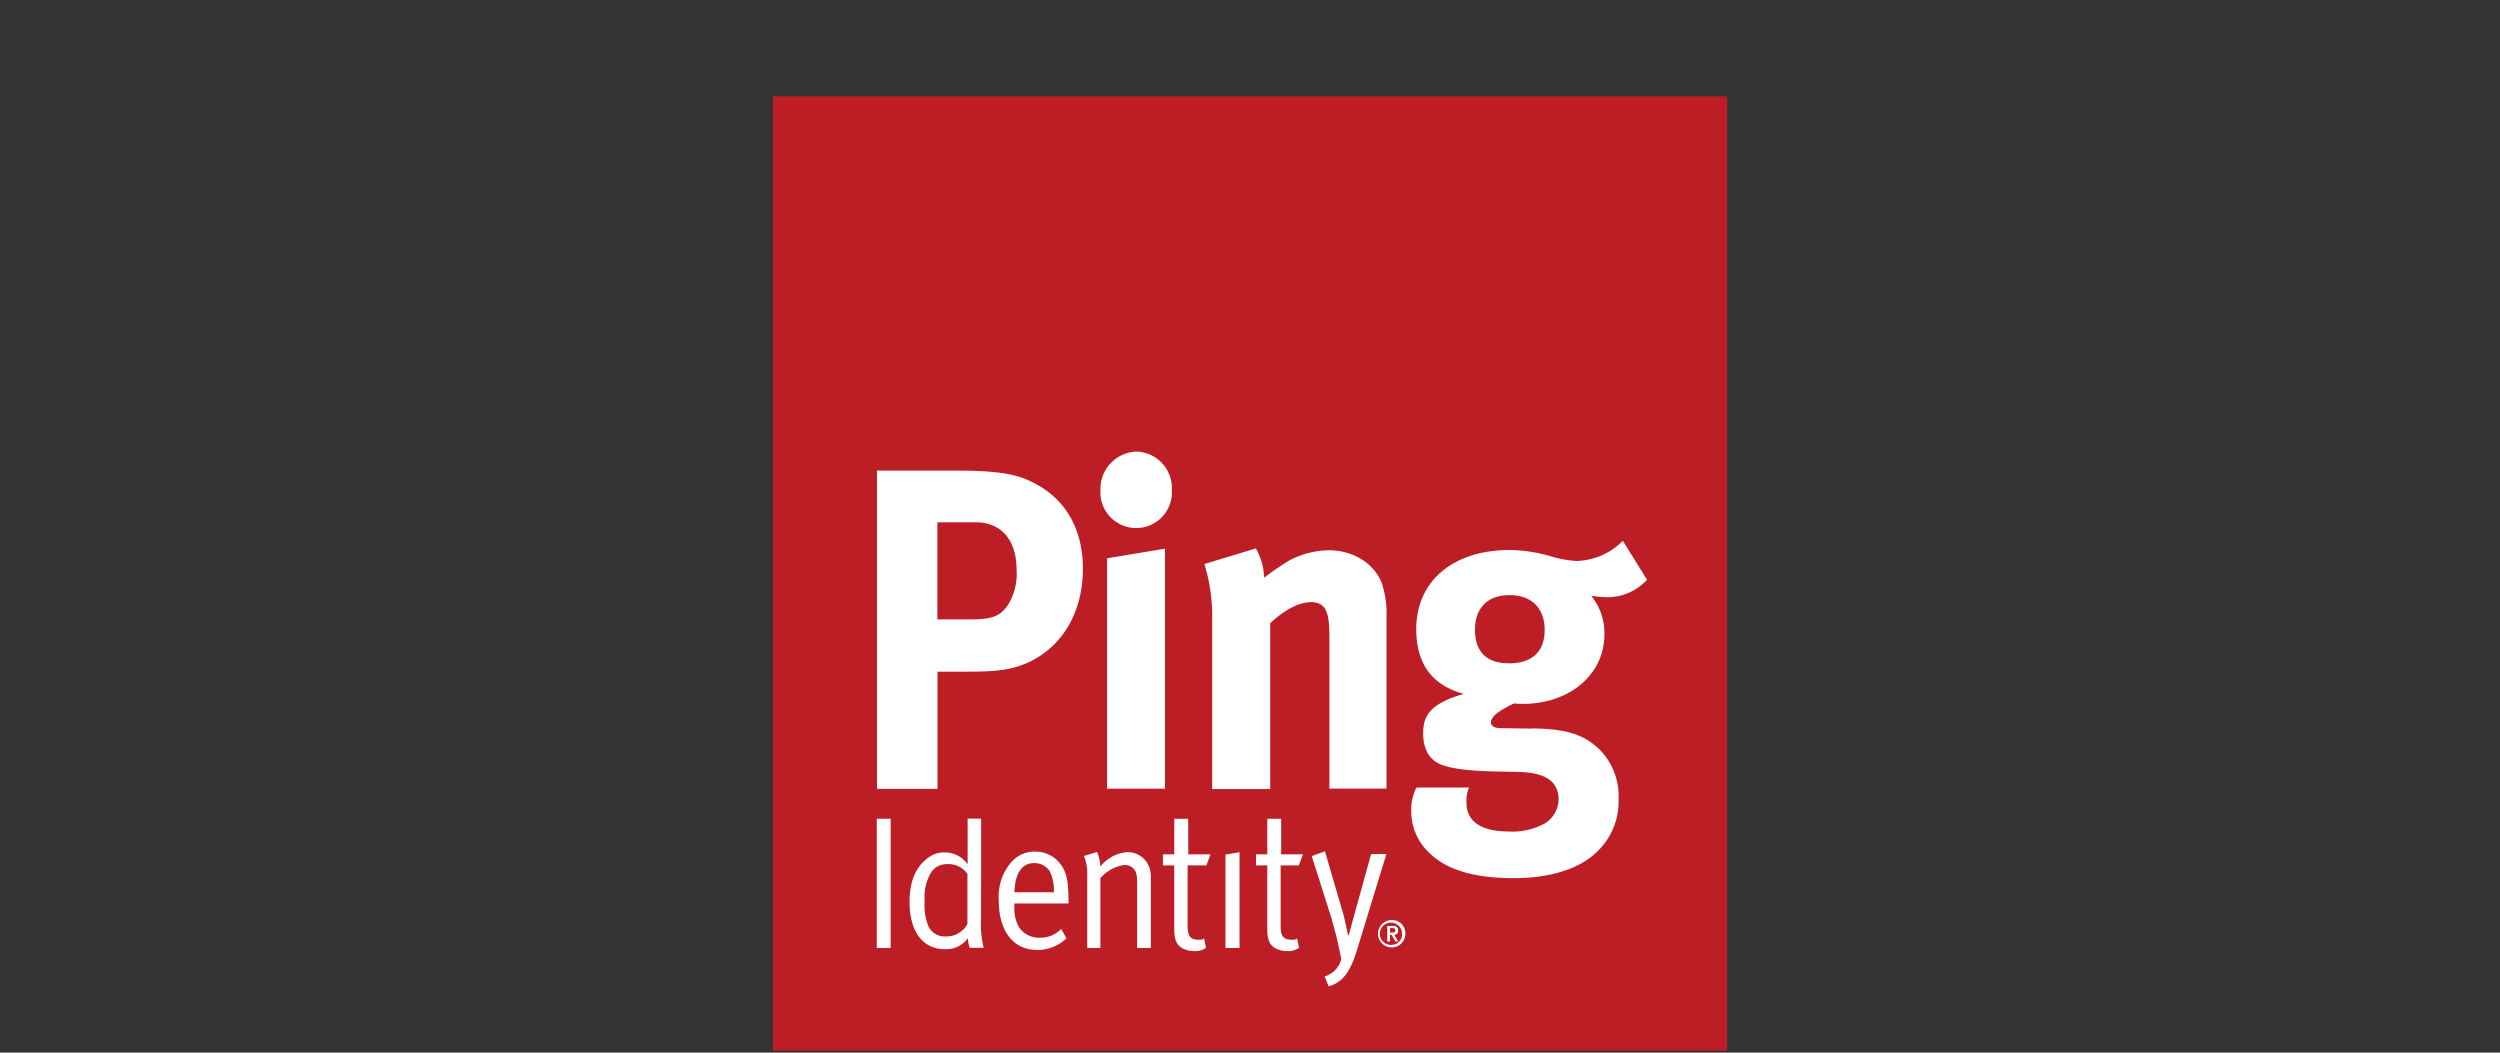
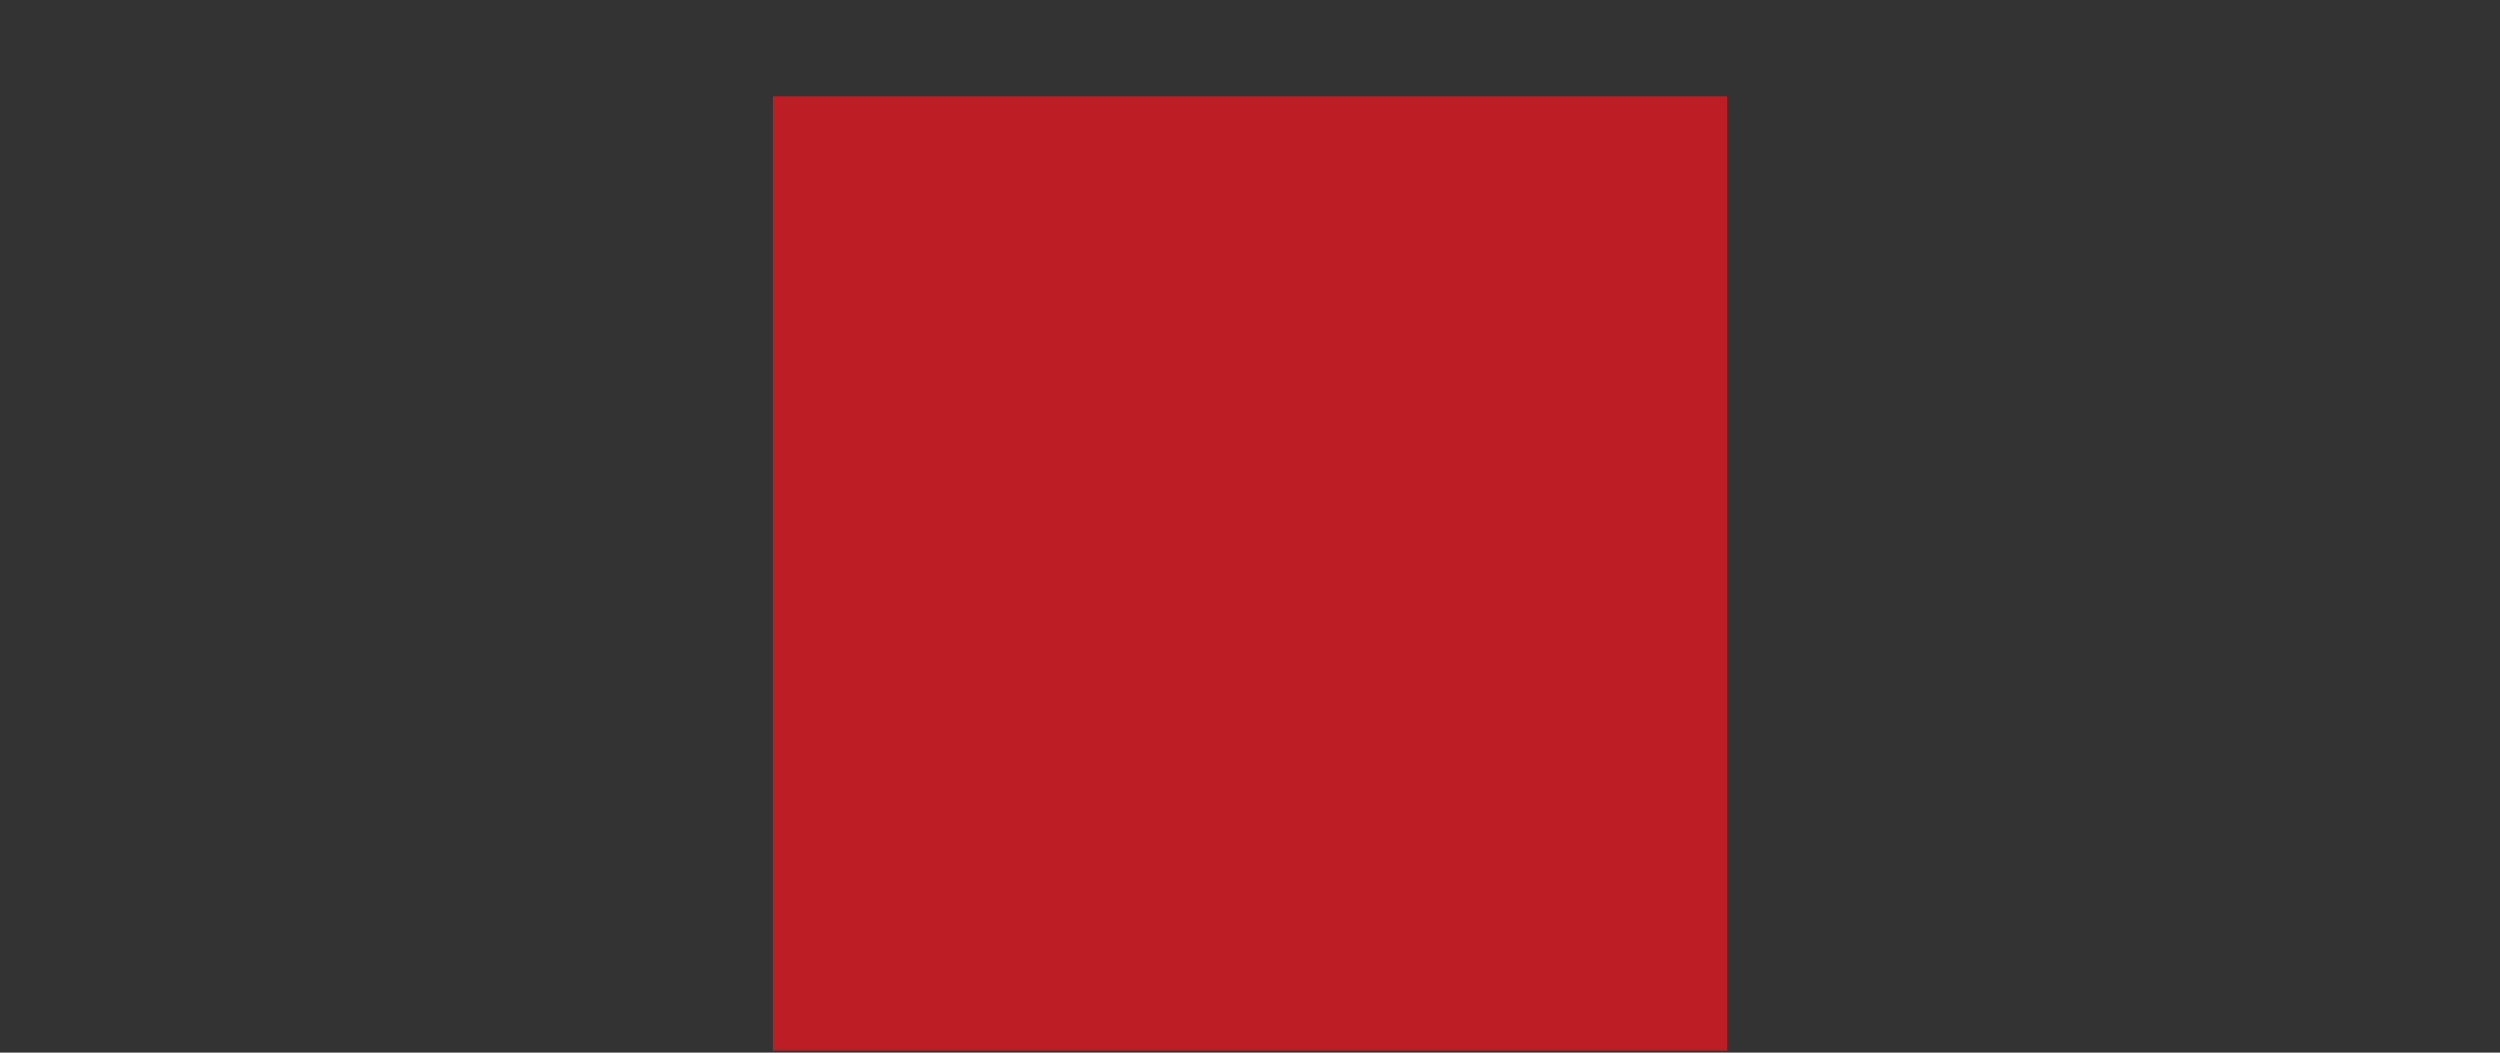
<svg xmlns="http://www.w3.org/2000/svg" id="All_Logos" data-name="All Logos" viewBox="0 0 380 160">
  <rect x="0" y="0" width="380" height="160" fill="#333333" stroke="none" />
  <rect x="117.48" y="14.64" width="145.05" height="145.05" fill="#bd1e26" />
-   <path d="M186.27,129.9l2.14-.36V144.1h-2.14Zm8.39,1.64v9.18c0,1.58.4,2.12,1.7,2.12.58,0,.43,0,.8-.19l.29,1.43a2.88,2.88,0,0,1-1.83.48,3.67,3.67,0,0,1-1.72-.4c-.93-.49-1.27-1.4-1.27-2.83v-9.79h-1.72v-1.68h1.72v-5.4h2.11v5.4h3.31l-.63,1.68Zm4.52-40c-1.77,0-4.07,1.25-6.11,3.2v25.2h-8.82V94.08a27,27,0,0,0-1.18-8.35l7.82-2.37a9.54,9.54,0,0,1,1.26,4.45A40.53,40.53,0,0,1,196,85.17a13.34,13.34,0,0,1,6-1.53c3.75,0,7,2.09,8.09,5.15a15.13,15.13,0,0,1,.66,5.08v26h-8.68V96.73c0-4-.66-5.22-3-5.22m25.13,4.24c0-3.34,1.91-5.29,5.26-5.29s5.33,2,5.33,5.29-1.91,5.08-5.4,5.08c-3.09,0-5.19-1.46-5.19-5.08m8.62,15-4.74-.07c-.92,0-1.45-.35-1.45-.84,0-1,1.25-1.81,3.49-2.92a10,10,0,0,0,1.31.07c7.17,0,12.44-4.46,12.44-10.58a8.9,8.9,0,0,0-2-5.84,19.9,19.9,0,0,0,2.3.2,8.14,8.14,0,0,0,6.18-2.65l-3.68-5.92a10.26,10.26,0,0,1-7,3.07,16.53,16.53,0,0,1-4.14-.77,23.34,23.34,0,0,0-6.06-.9c-8.61,0-14.2,4.74-14.2,12,0,5.28,2.37,8.55,7.23,9.88-5.52,1.53-6.18,3.69-6.18,6,0,2.44,1,4,2.57,4.67s4.14,1,8.09,1.11l3.74.07c3.49.07,6.19,1,6.19,4.25a4.38,4.38,0,0,1-2.17,3.62,10.17,10.17,0,0,1-5.52,1.18c-4.08,0-6.32-1.53-6.32-4.39a5.25,5.25,0,0,1,.4-2.29H215.3a7.44,7.44,0,0,0-.79,3.62,8.58,8.58,0,0,0,2.76,6.33c3,3,8,3.83,12.76,3.83,5.26,0,10.33-1.25,13.28-4.59a10.45,10.45,0,0,0,2.71-7.38,10,10,0,0,0-2.9-7.59c-2.37-2.3-5.07-3.13-10.19-3.2m-21.31,32.89a1.69,1.69,0,1,1,1.49-1.68,1.57,1.57,0,0,1-1.49,1.68m0-3.76a2.08,2.08,0,1,0,2,2.08,2,2,0,0,0-2-2.08m-.34,1.9v-.68h.37c.21,0,.45.05.45.33s-.21.35-.46.35Zm1.23-.32c0-.49-.29-.69-.82-.69h-.83v2.36h.42v-1h.25l.57,1h.43l-.6-1a.57.57,0,0,0,.58-.64m-1.78-11.64-4.52,14.76c-.9,2.86-2,4.74-4.26,5.34l-.6-1.51a3.65,3.65,0,0,0,2.52-2.62c-.21-1.13-.33-1.61-.33-1.61-.16-.92-.87-3.7-1.32-5.12l-2.83-8.93,2-.74,2.7,9.24c.4,1.34.8,3.54.8,3.54H205l.82-3,2.59-9.35Zm-63.68,10.61a2.64,2.64,0,0,1-.79,1,3.65,3.65,0,0,1-2.54.91,2.69,2.69,0,0,1-2.64-1.66,8.55,8.55,0,0,1-.53-3.72,7.33,7.33,0,0,1,.84-4.11,2.75,2.75,0,0,1,2.46-1.49,3.45,3.45,0,0,1,3.2,1.49Zm2.09-16h-2.06v4.74c0,1,0,2.2,0,2.2a4.24,4.24,0,0,0-3.56-1.8,3.92,3.92,0,0,0-2.54.89c-1.8,1.34-2.73,3.57-2.73,6.6,0,4.55,2,7.21,5.37,7.21a4,4,0,0,0,3.49-1.66,5.59,5.59,0,0,0,.29,1.46h2.12a15.55,15.55,0,0,1-.4-4.6Zm31.48,5.43H184l-.63,1.68h-2.85v9.18c0,1.58.4,2.12,1.69,2.12.59,0,.43,0,.81-.19l.29,1.43a2.9,2.9,0,0,1-1.83.48,3.67,3.67,0,0,1-1.72-.4c-.93-.49-1.27-1.4-1.27-2.83v-9.79h-1.72v-1.68h1.72v-5.4h2.11Zm-12.35-45,8.81-1.46v36.48h-8.81Zm-1-10.44a5.67,5.67,0,0,1,5.53-5.78,5.55,5.55,0,0,1,5.32,5.78,5.44,5.44,0,1,1-10.85,0m7.34,57.18a4.46,4.46,0,0,1,.32,1.66V144.1h-2.09v-9.64c0-1.52-.11-1.88-.48-2.37a1.85,1.85,0,0,0-1.45-.61,5.9,5.9,0,0,0-3.65,2V144.1h-2v-11a7.11,7.11,0,0,0-.5-3l2-.6a6.11,6.11,0,0,1,.48,2.23,5.74,5.74,0,0,1,4.14-2.2,3.48,3.48,0,0,1,3.23,2.09m-20.42,4c.11-2.95,1.16-4.43,3-4.43a2.75,2.75,0,0,1,2.38,1.26,6.5,6.5,0,0,1,.61,3.17Zm3.14-6.18a4.74,4.74,0,0,0-3.93,2,8,8,0,0,0-1.59,5.38c0,4.72,2.19,7.57,5.84,7.57a6.28,6.28,0,0,0,4.45-1.77l-.8-1.43a4.31,4.31,0,0,1-3.22,1.34,3.63,3.63,0,0,1-3.28-1.74,6,6,0,0,1-.61-3.12v-.34h8.22V137c0-3.4-.37-4.74-1.5-6a4.71,4.71,0,0,0-3.58-1.55m-24.06-5h2.11V144.1h-2.11ZM153.4,91.64c-1.25,2-2.37,2.51-6.11,2.51h-4.81V79.39h5.85c3.88,0,6.19,2.72,6.19,7.24a9,9,0,0,1-1.12,5M158,73.89c-2.57-1.53-4.94-2.36-12.7-2.36h-12v48.38h9.2V102.09h5.07c5.06,0,7-.56,9.14-1.6,5-2.51,7.89-7.66,7.89-14.06,0-5.58-2.3-10-6.57-12.54" fill="#fff" />
</svg>